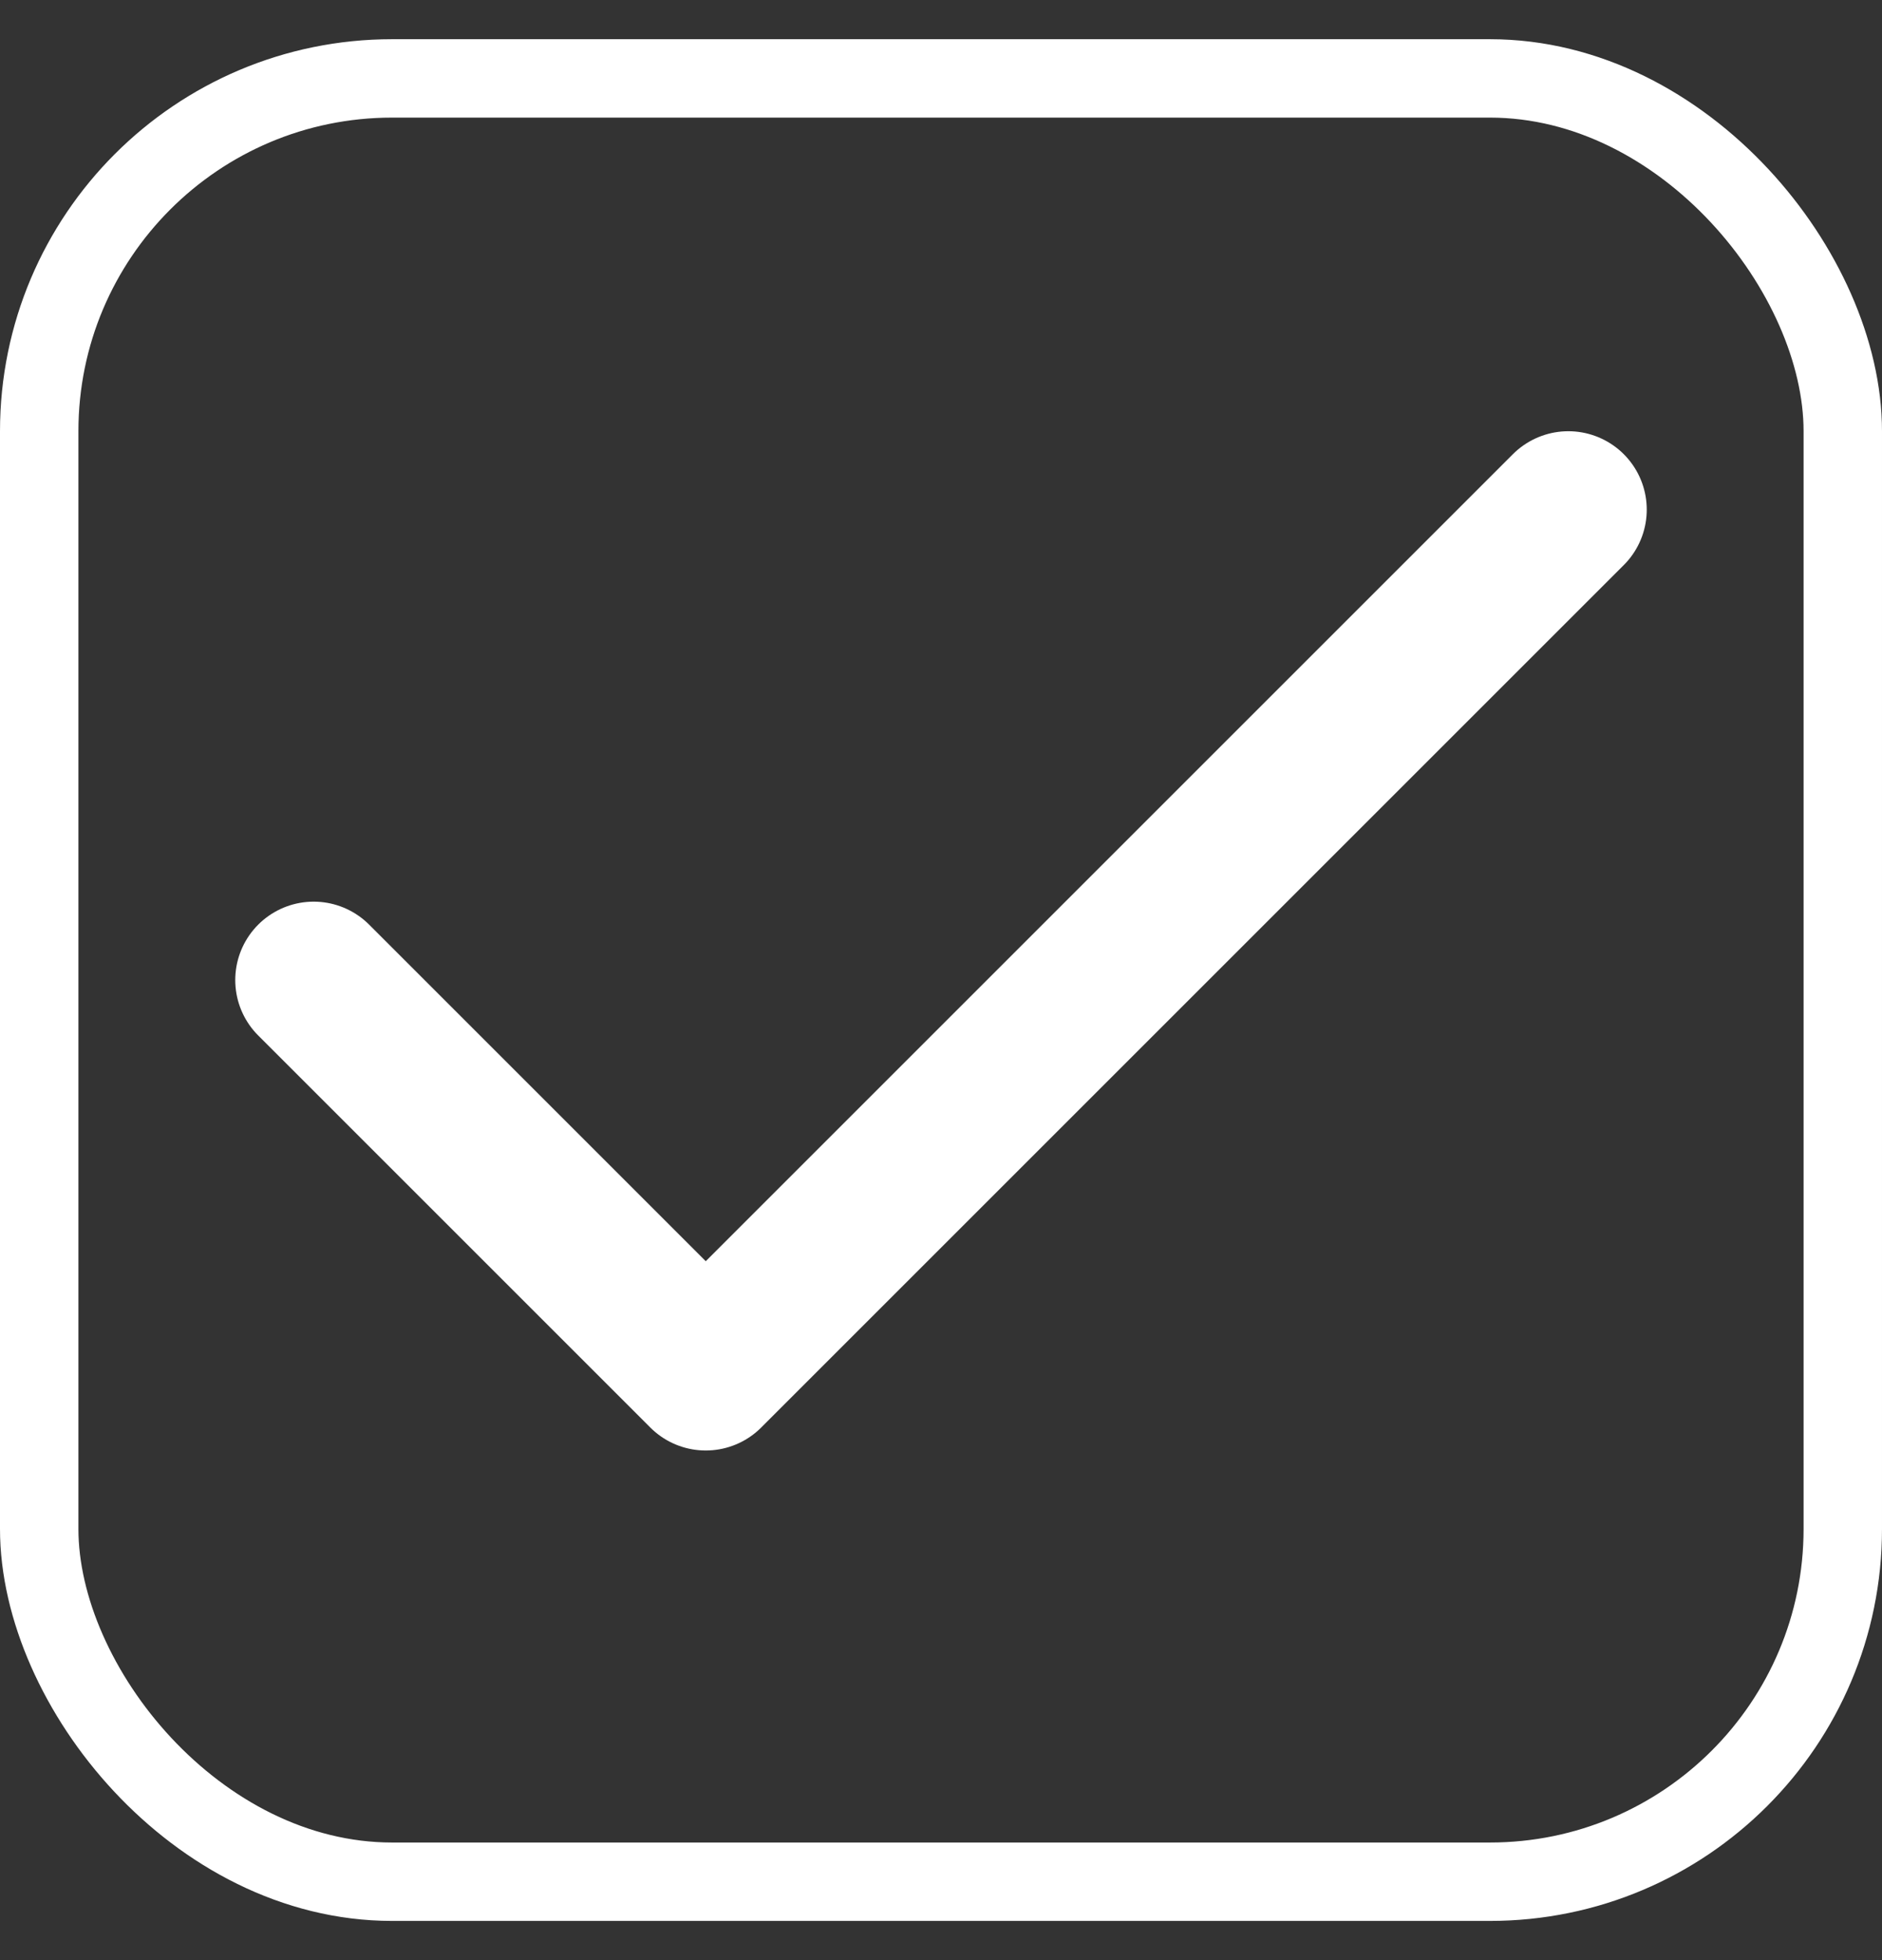
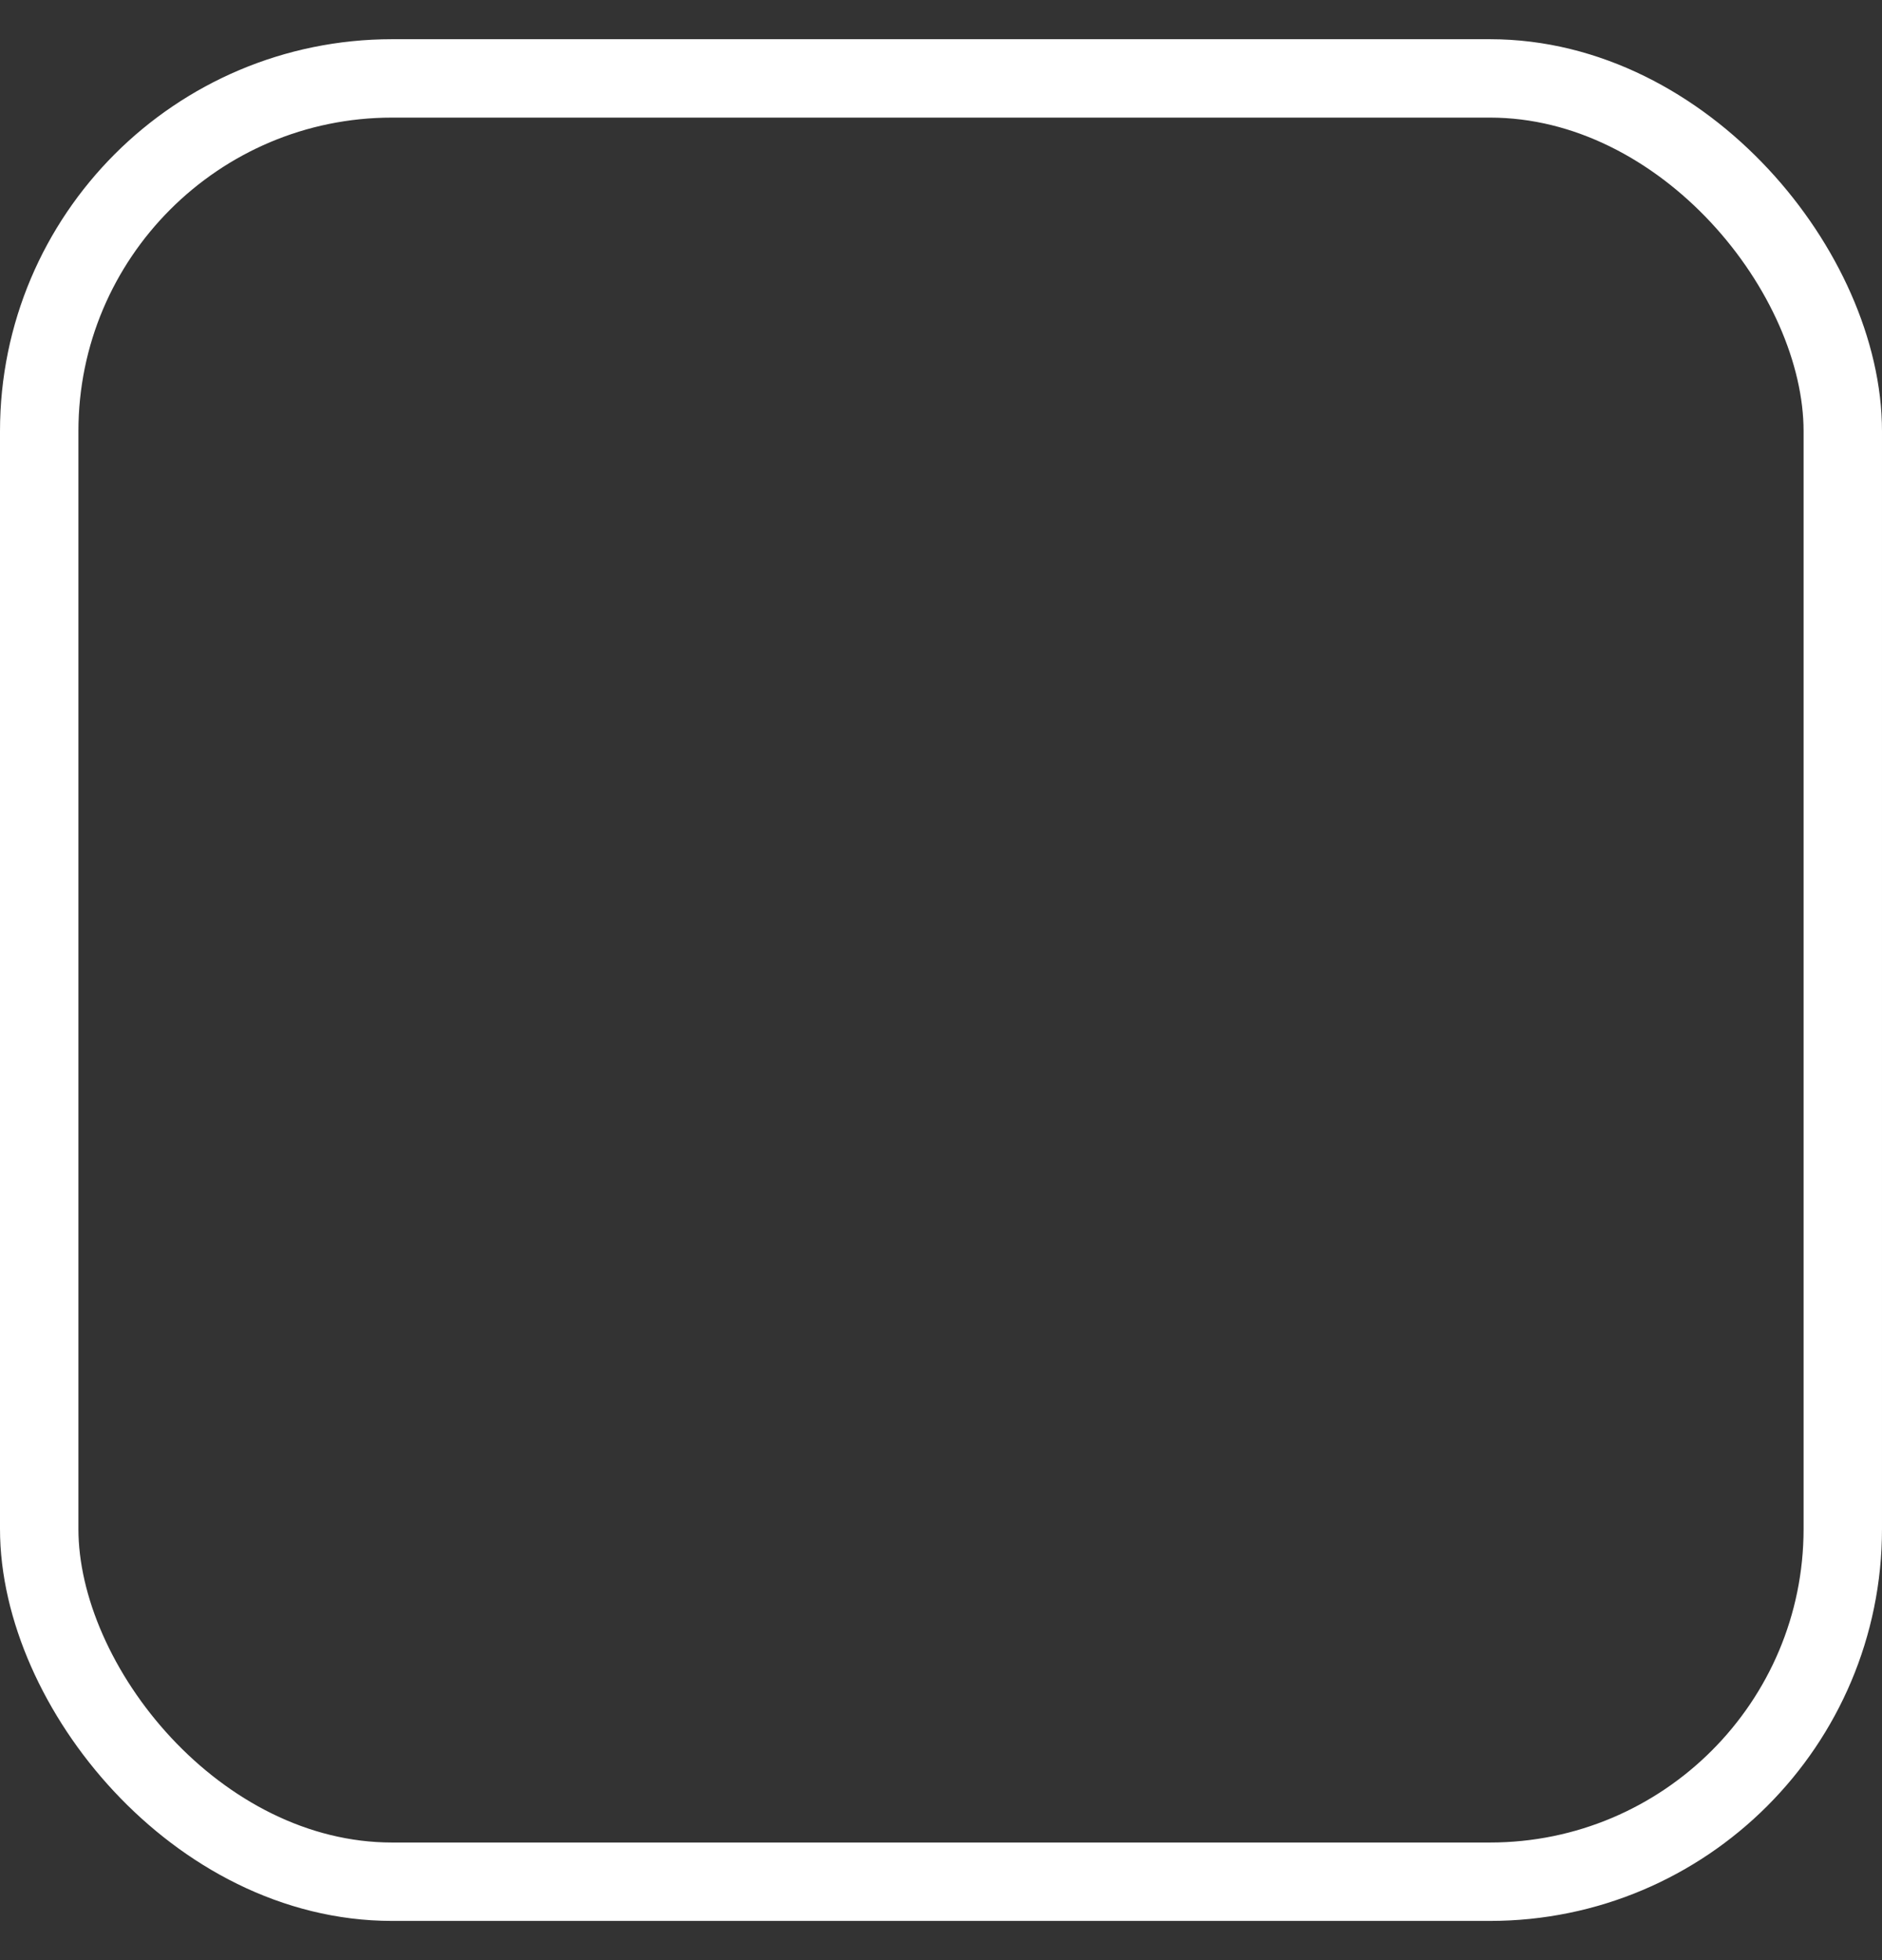
<svg xmlns="http://www.w3.org/2000/svg" width="24" height="25" viewBox="0 0 24 25" fill="none">
  <rect x="0" y="0" width="24" height="25" fill="#333333" stroke="none" />
  <rect x="0.5" y="1" width="23" height="23" rx="4.5" stroke="white" />
-   <path d="M20 6.5L9 17.5L4 12.5" stroke="white" stroke-width="2" stroke-linecap="round" stroke-linejoin="round" />
</svg>